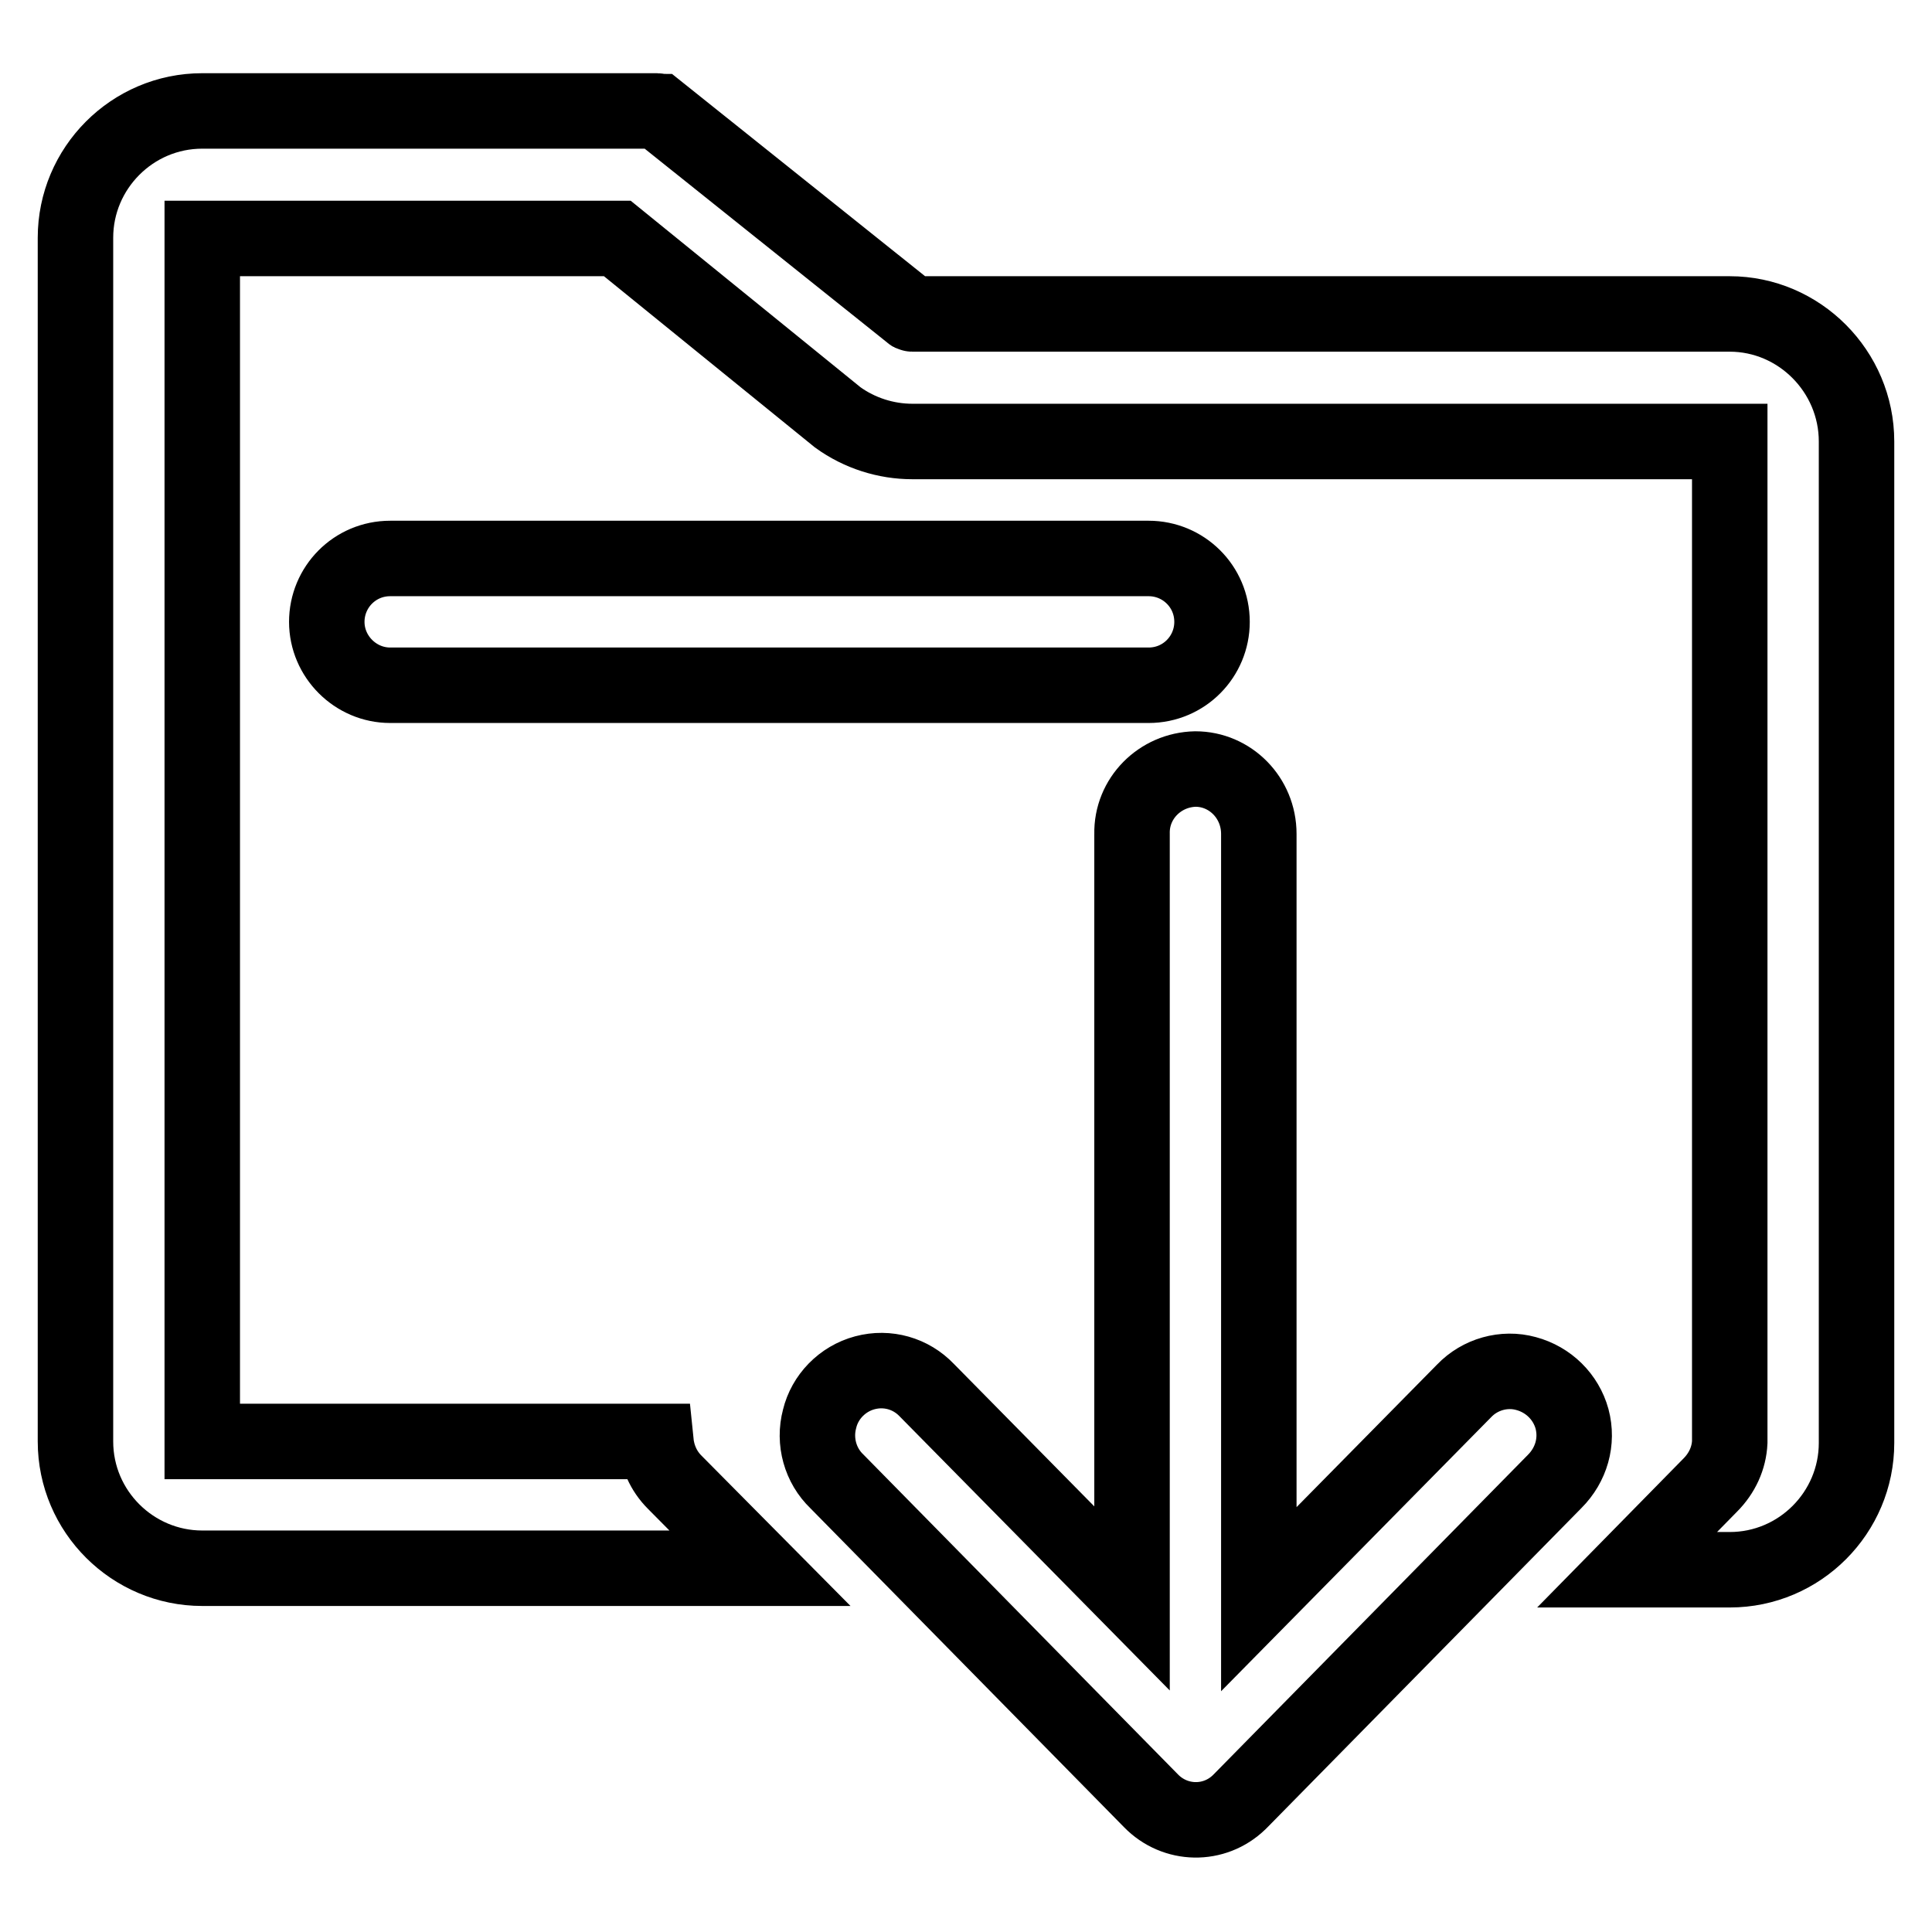
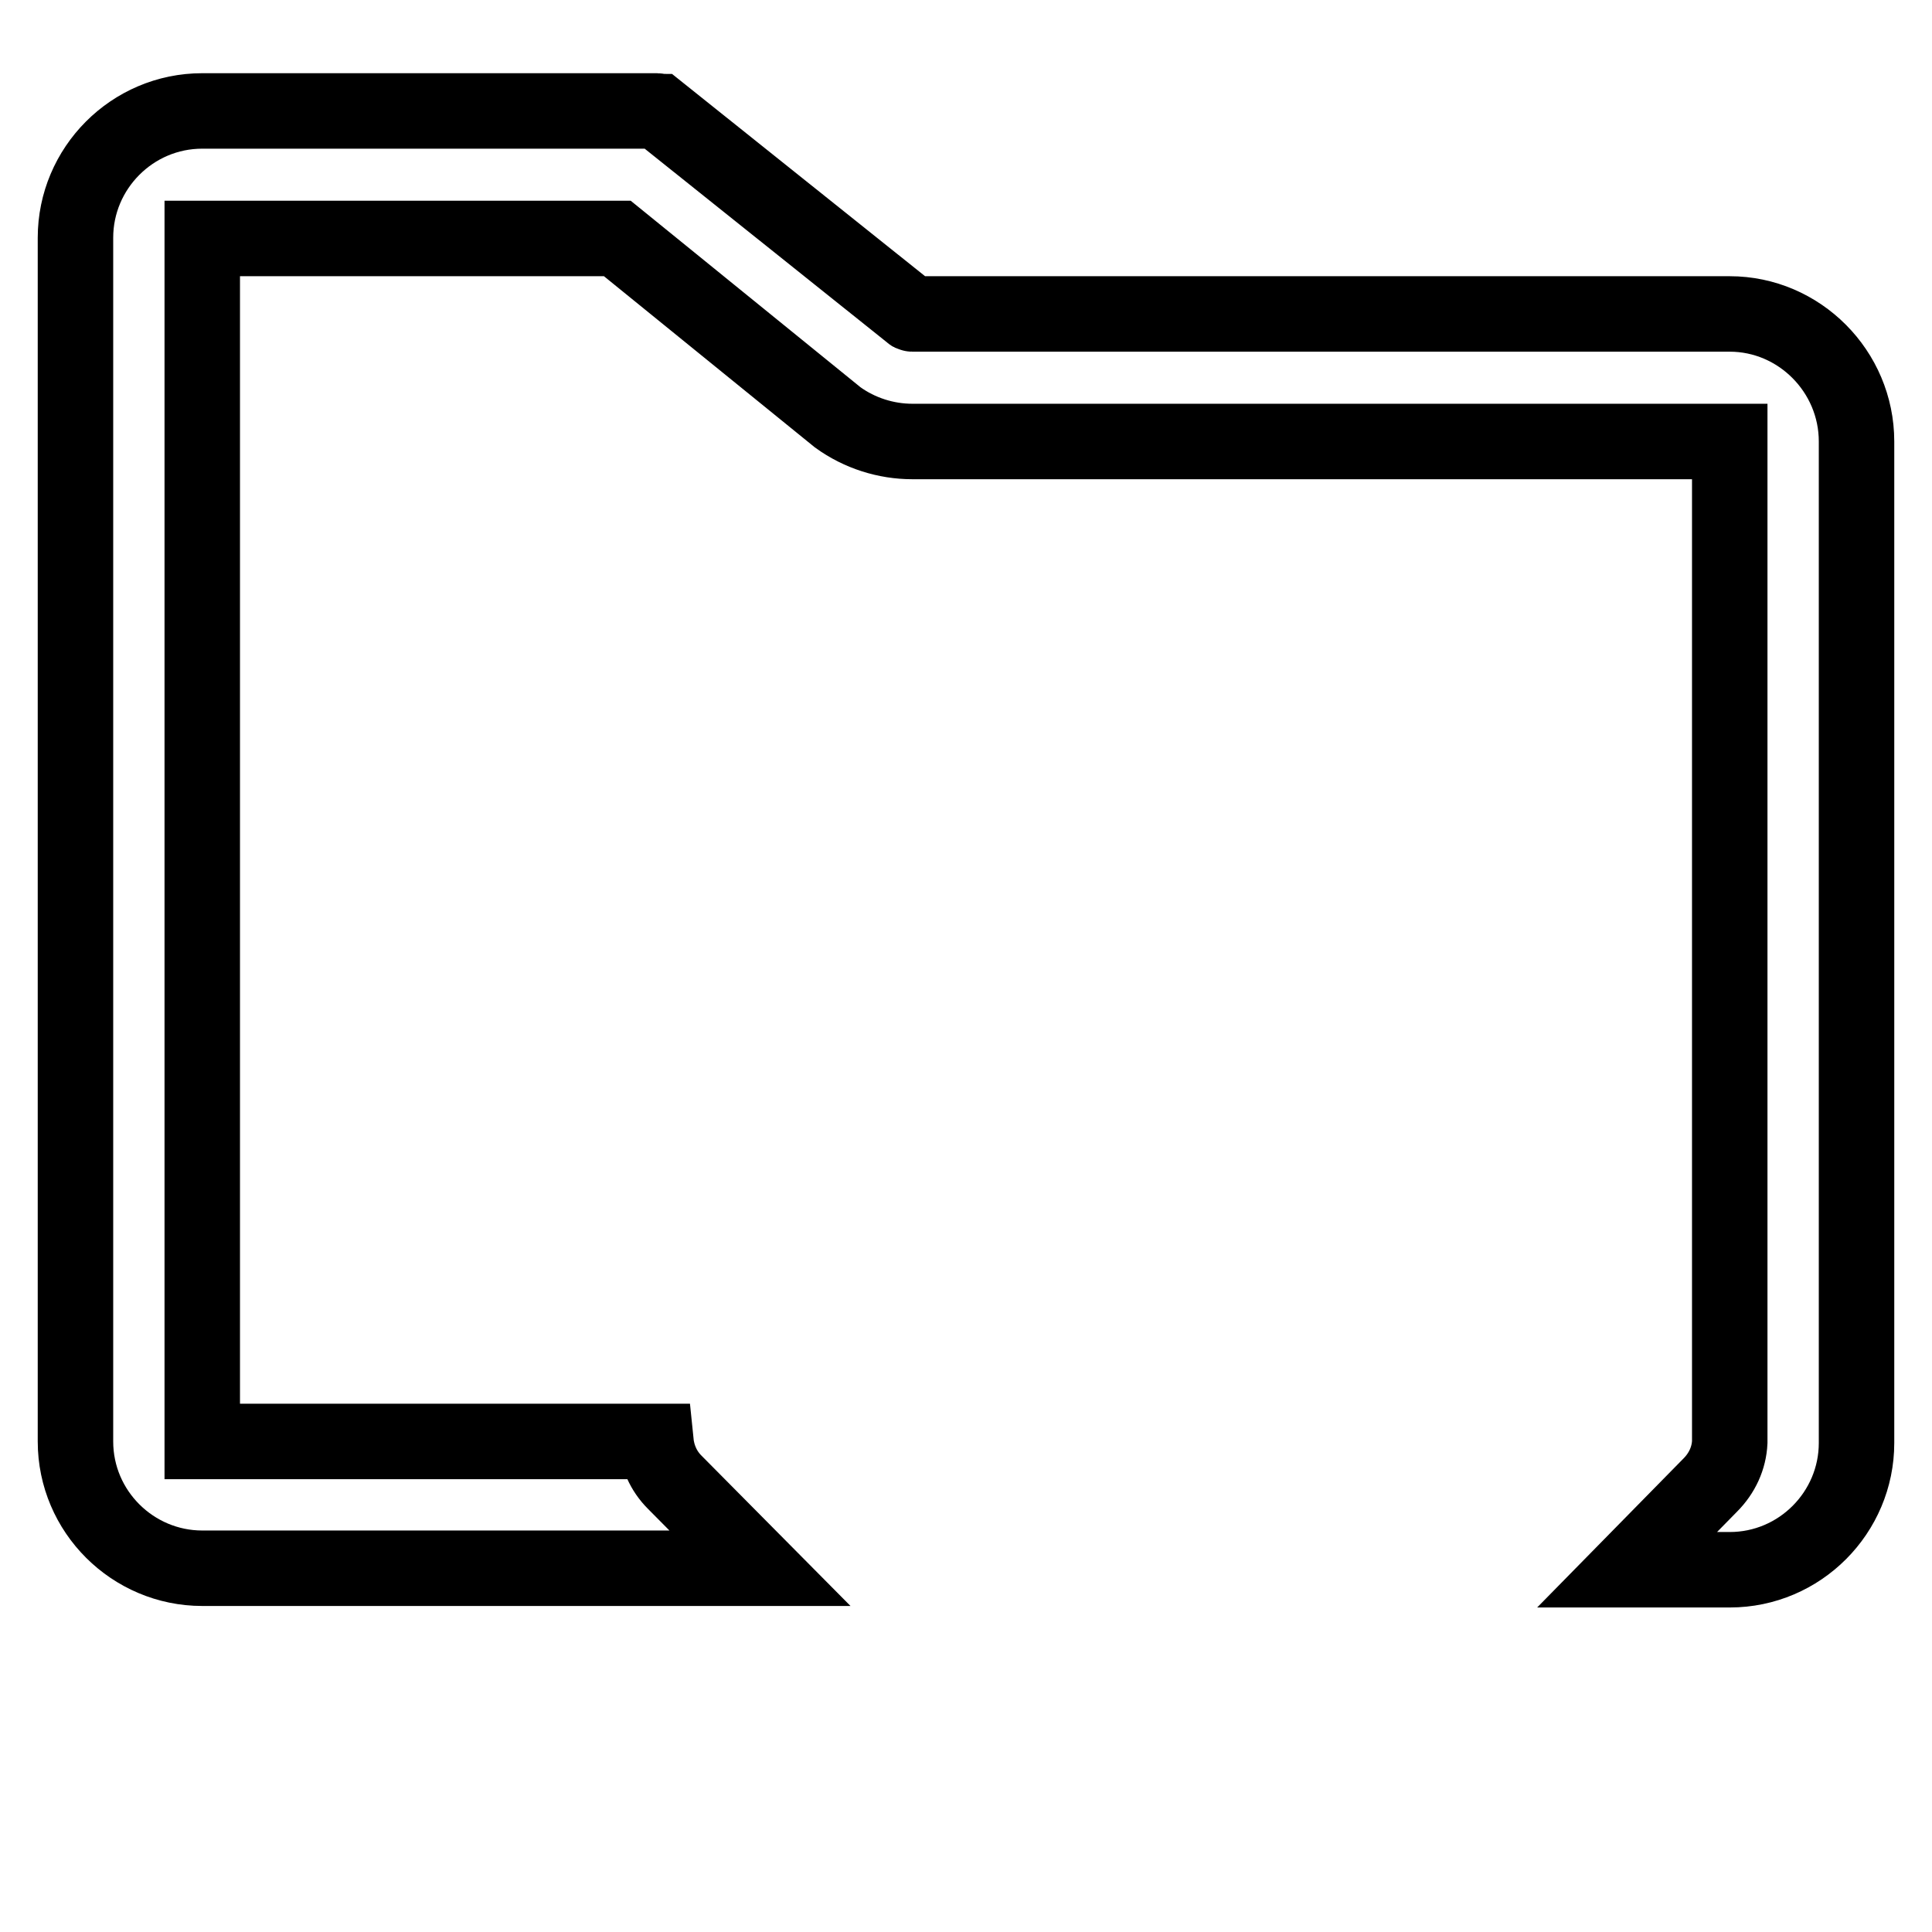
<svg xmlns="http://www.w3.org/2000/svg" version="1.1" x="0px" y="0px" viewBox="0 0 256 256" enable-background="new 0 0 256 256" xml:space="preserve">
  <g>
-     <path stroke-width="10" fill-opacity="0" stroke="#000000" d="M160.6,82.4c0-4.7-3.8-8.4-8.4-8.4H51.7c-4.7,0-8.4,3.8-8.4,8.4s3.8,8.4,8.4,8.4h100.5 C156.9,90.8,160.6,87,160.6,82.4z" />
    <path stroke-width="10" fill-opacity="0" stroke="#000000" d="M229.2,41.6H120.9c-0.1,0-0.1,0-0.2-0.1L87.3,14.8c-0.1,0-0.1-0.1-0.2-0.1H26.8c-9.3,0-16.8,7.6-16.8,16.8 v159.5c0,9.3,7.6,16.8,16.8,16.8h73.9l-11.3-11.4c-1.5-1.5-2.3-3.4-2.5-5.4H26.8V31.6h55L111,55.3c2.9,2.1,6.4,3.2,9.9,3.2h108.3 v132.6h0c-0.1,2.1-1,4.1-2.6,5.7l-11,11.2h13.6c9.3,0,16.8-7.6,16.8-16.8V58.5C246,49.2,238.4,41.6,229.2,41.6z" />
-     <path stroke-width="10" fill-opacity="0" stroke="#000000" d="M202.2,182c-2.9-0.8-6.1,0.1-8.2,2.3l-27.2,27.6V110.5c0-4.8-3.8-8.6-8.4-8.6c-4.7,0.1-8.5,3.9-8.4,8.6 v101.3l-27.2-27.6c-2.1-2.2-5.2-3.1-8.2-2.3c-3,0.8-5.3,3.2-6,6.1c-0.8,3,0.1,6.2,2.3,8.3l41.6,42.3c3.2,3.3,8.4,3.4,11.7,0.2 l0.2-0.2l41.6-42.3c2.2-2.2,3.1-5.3,2.3-8.3C207.5,185.1,205.2,182.8,202.2,182L202.2,182z" />
  </g>
</svg>